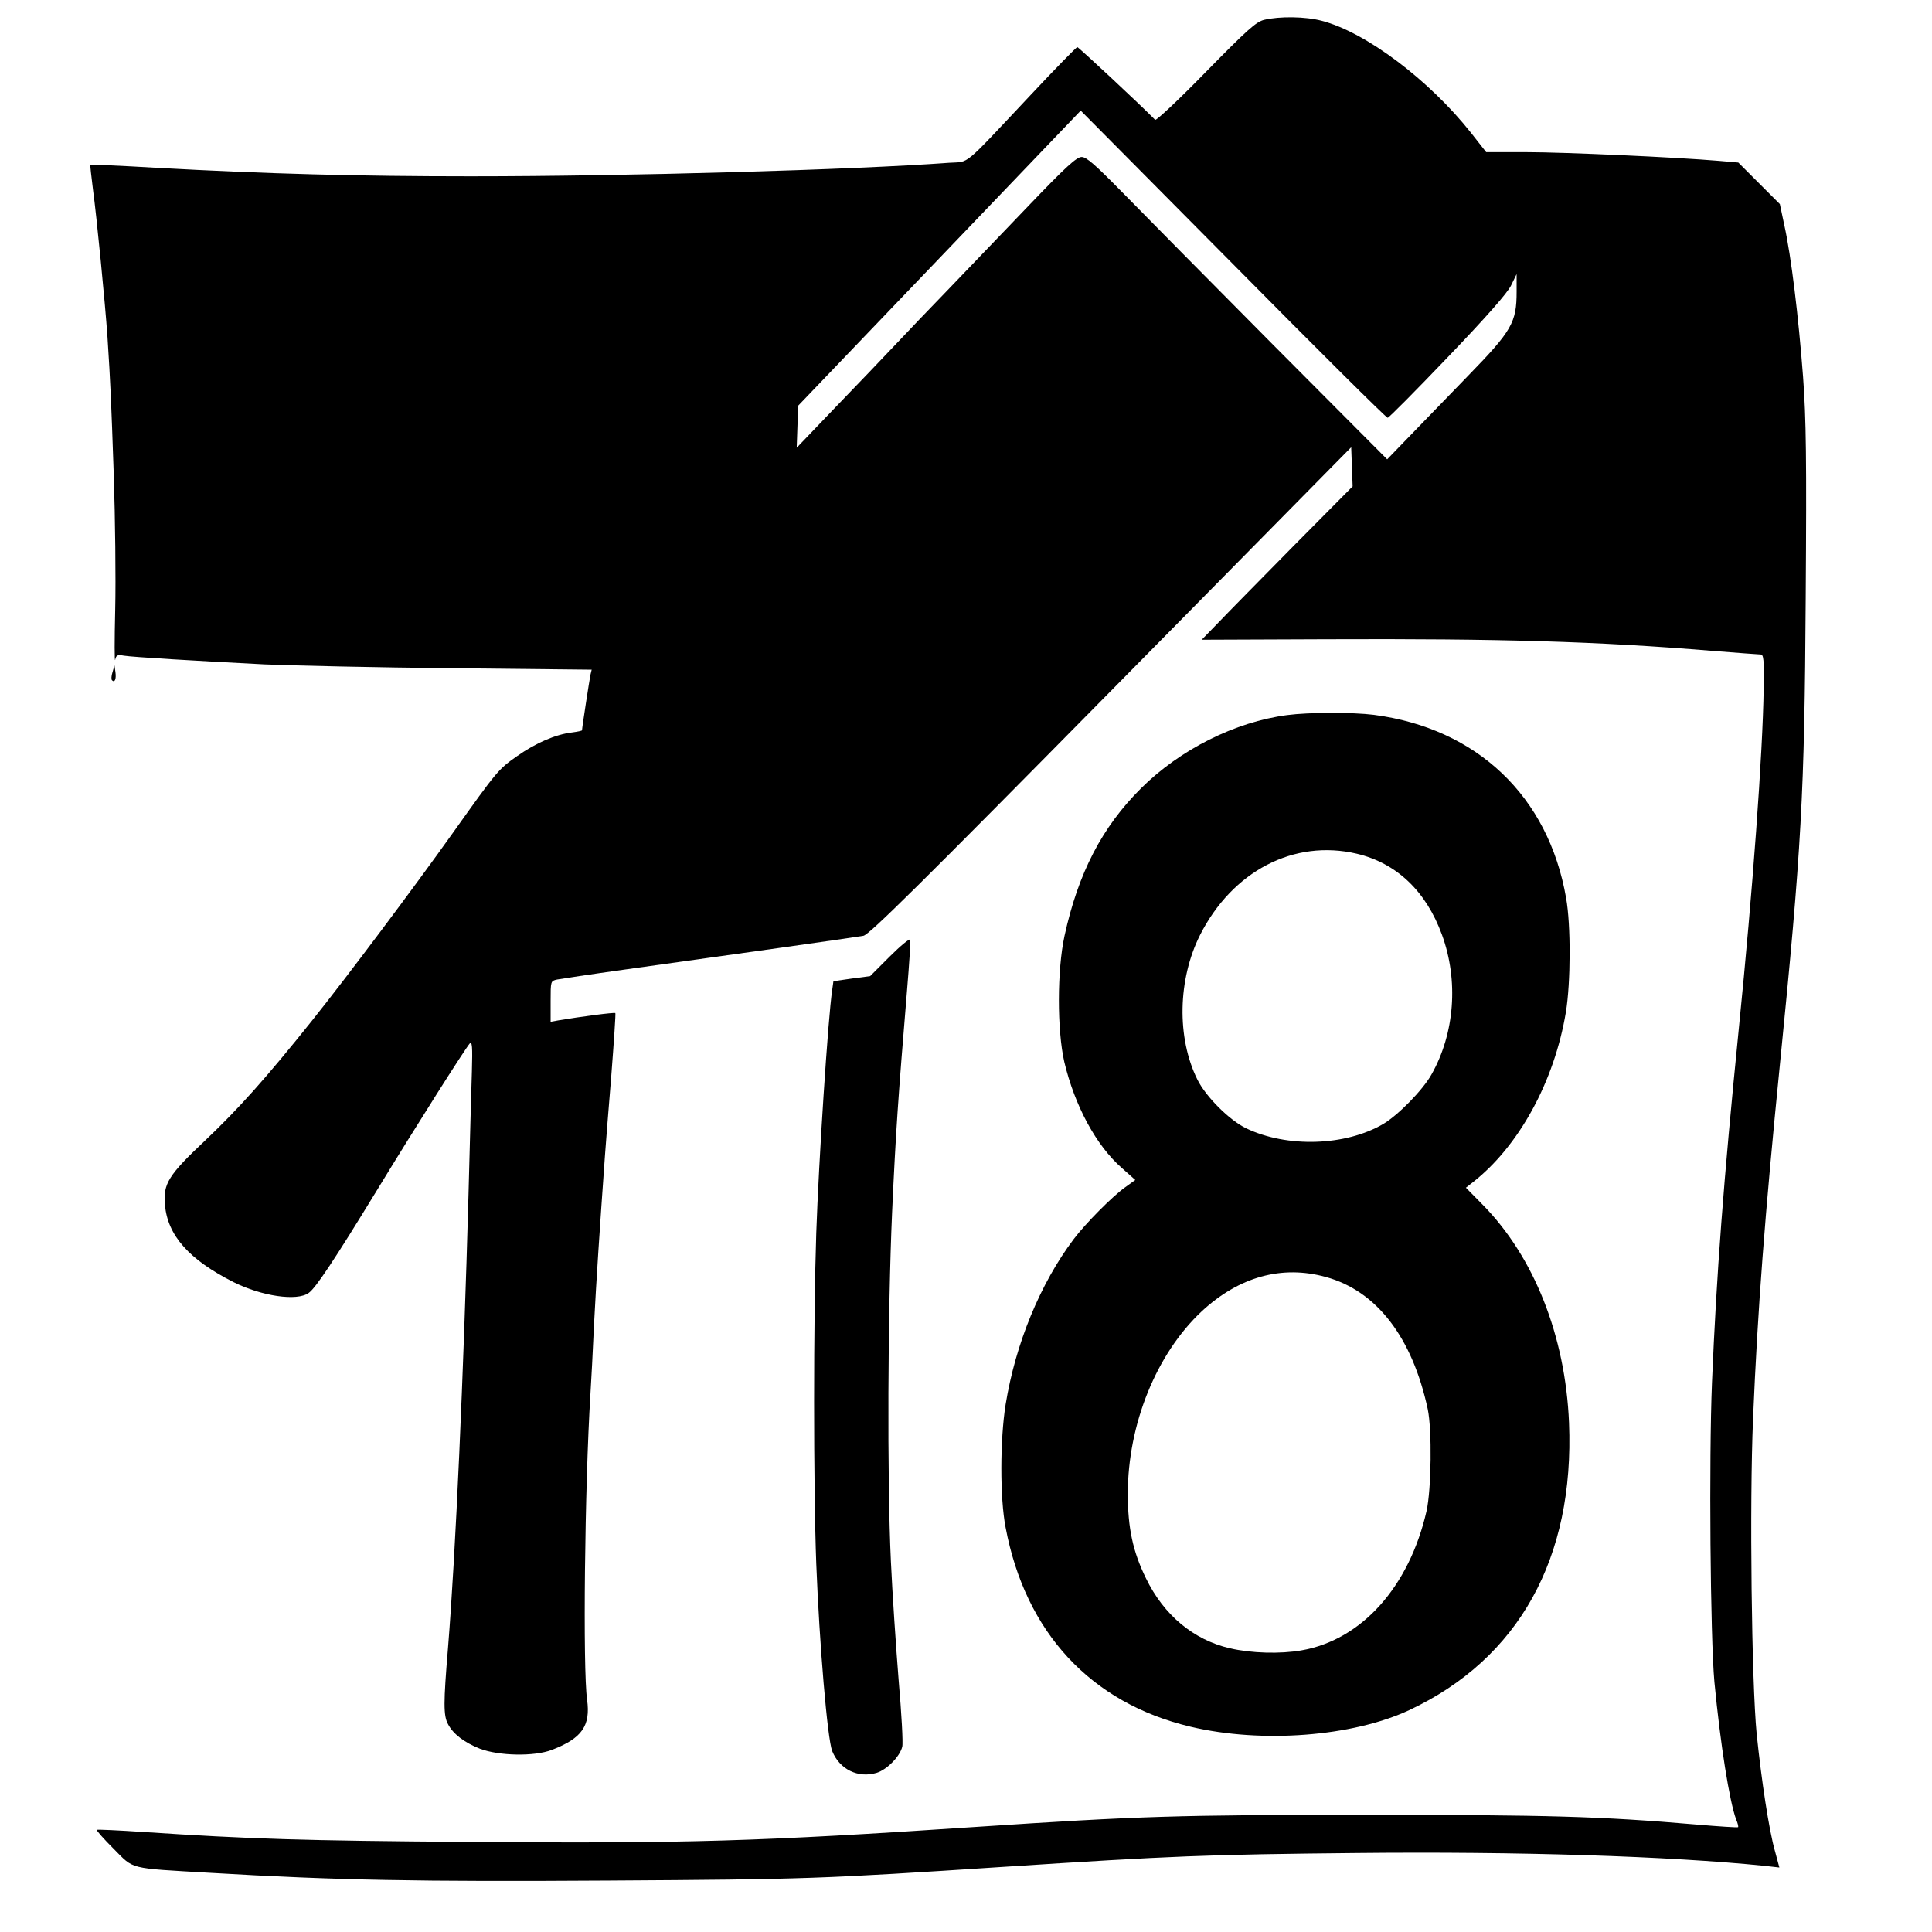
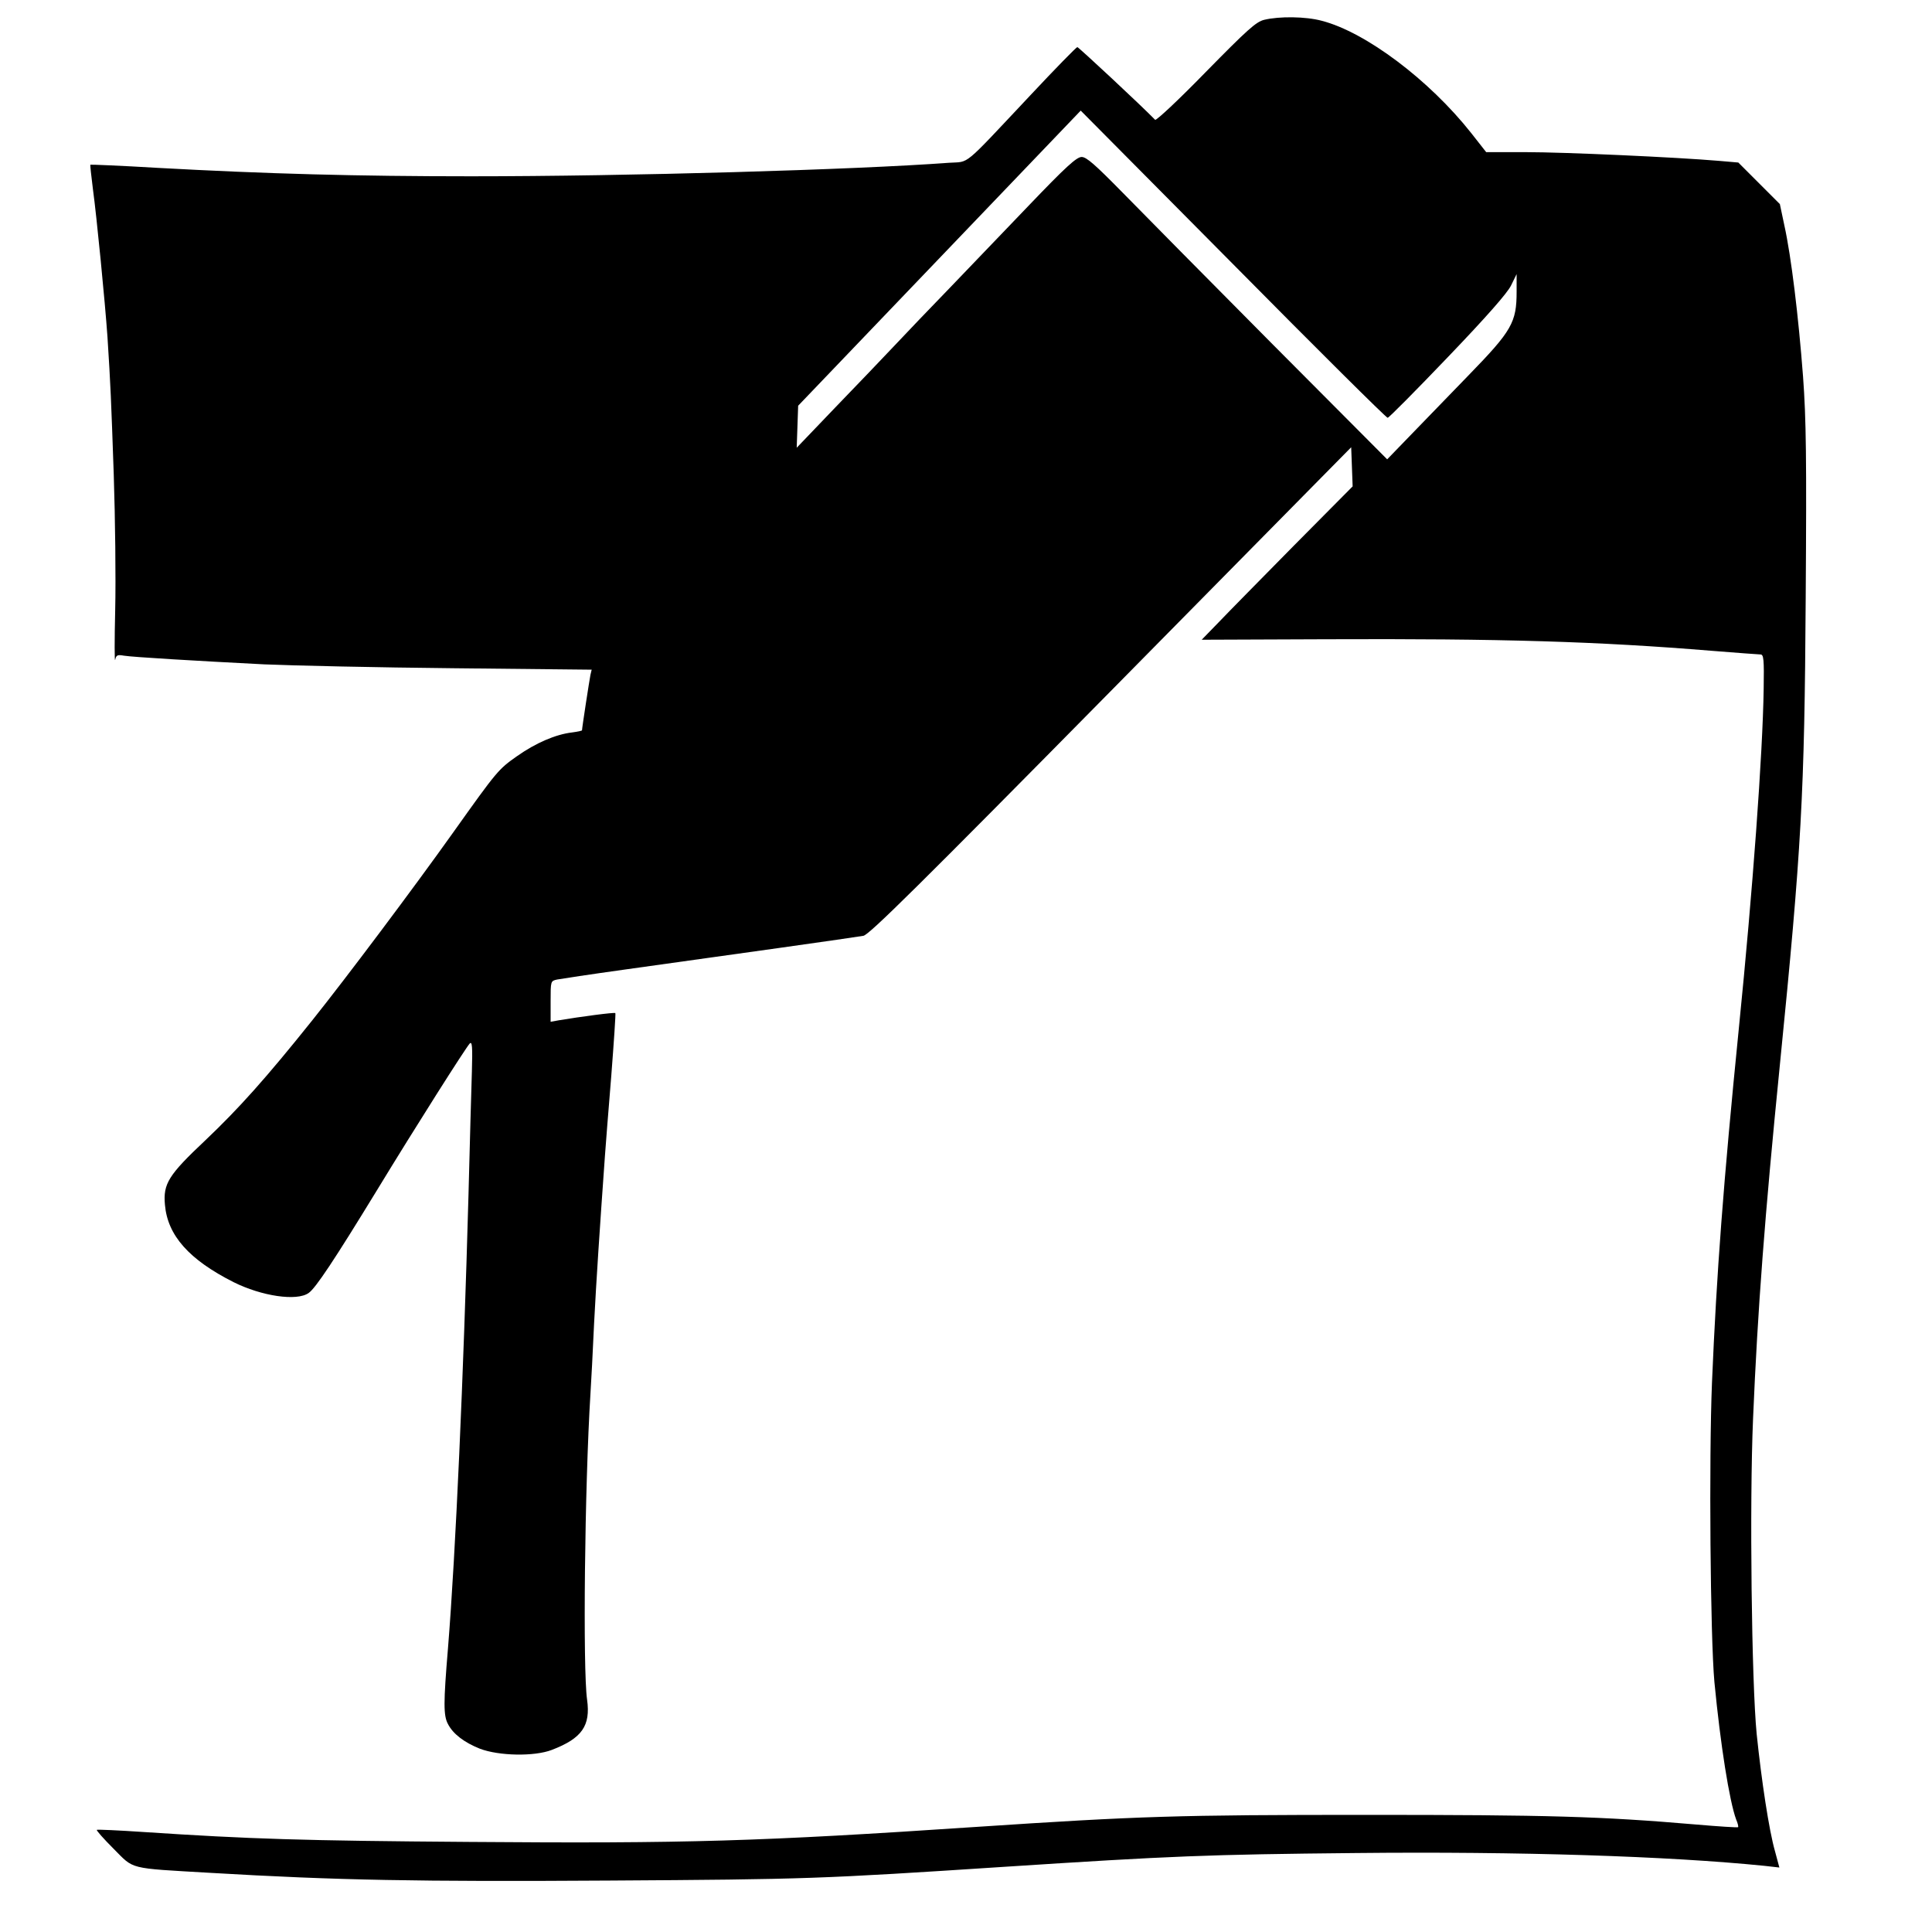
<svg xmlns="http://www.w3.org/2000/svg" version="1" width="1066.667" height="1066.667" viewBox="0 0 800 800">
  <path d="M523.5 8.2c-3.4.8-7.1 4.2-24.2 21.6-11.1 11.4-20.6 20.3-21 19.8-5.5-5.7-31.7-30.1-32.2-30.1-.4 0-9.2 9-19.5 20-28.5 30.3-24.9 27.3-33.6 27.9-39.1 2.9-132.9 5.6-198 5.6-46.7 0-84.4-1-129.9-3.5-15-.9-27.5-1.4-27.7-1.3-.1.2.4 4.8 1.1 10.3 1.5 10.9 5 46.6 6 61 1.3 20.3 1.5 25.4 2.6 57 .6 18.1.9 43.3.6 56-.3 12.6-.3 22 0 20.7.4-1.9.9-2.2 3.6-1.7 3.8.6 28.9 2.1 58.2 3.6 11.6.5 46.8 1.3 78.2 1.6l57.3.6-.5 2.1c-.4 1.9-3.5 22-3.5 23 0 .2-1.9.6-4.2.9-6.7.8-14.9 4.3-22.7 9.8-7.7 5.4-8.3 6.1-26.3 31.4-16.8 23.6-44.2 60.1-58.5 78-19.2 24-30.4 36.5-44.3 49.7-15.3 14.4-17.5 18-16.7 26.7 1.1 12.7 10 22.7 28.4 32 11.6 5.8 26.2 8 31.1 4.5 2.9-2 10.6-13.6 28.2-42.4 16.5-27.1 36.7-58.9 38.5-60.9 1-1 1.2 1.2.9 11.5-.2 7.1-.9 30-1.4 50.9-2.1 76.1-5.3 148.2-8.5 188-1.9 22.7-1.9 27.9 0 31.4 2.1 4.1 6.7 7.6 13.2 10.2 7.9 3 22.5 3.3 29.8.5 12.5-4.8 16.1-10 14.6-20.8-1.8-12.5-1-88.3 1.4-126.8.3-4.7 1-17.7 1.5-29 .9-17.5 2.3-38.8 4.5-69.5.3-3.9 1.4-18.6 2.6-32.8 1.1-14.3 1.9-26 1.7-26.2-.3-.4-14.6 1.5-23.5 3l-3.3.6v-8.5c0-8.4 0-8.4 2.7-9 1.6-.3 14.1-2.2 27.8-4.1 41.8-5.8 95.8-13.4 99-14 2.4-.4 23.5-21.3 102.5-101.4l99.5-100.9.3 8.1.3 8.1-24.3 24.5c-13.4 13.6-27.4 27.8-31.2 31.8l-7 7.2 51.5-.2c72.8-.3 112.4.9 159.9 4.8 10.2.8 19.2 1.5 20 1.5 1.3 0 1.5 2.1 1.3 14.2-.4 26.9-4.5 83.2-10.3 140.8-6.4 63.9-9.2 101.3-11.1 146.4-1.3 31.6-.7 105.4 1 124.1 2.5 26 6.2 49.3 9 56.9.7 1.6 1 3 .8 3.2-.2.2-8-.3-17.3-1.1-39.7-3.4-61.3-4-136.4-4-78.4 0-94.3.5-162 5-89.5 6-119.7 6.9-209.7 6.2-69.1-.5-90.9-1.2-134.8-4.1-10.4-.7-19.2-1.1-19.4-.9-.3.2 2.8 3.7 6.9 7.8 8.7 8.7 5.6 8 40 10 52.5 3.1 86.2 3.7 165.5 3.2 81.6-.5 87.1-.7 163.5-5.7 69.2-4.5 83.9-5.1 145.5-5.7 67.8-.7 129.5 1.3 169.1 5.3l6.2.7-1.8-6.7c-2.5-8.7-5.6-29.3-7.6-48.6-2.1-21.4-3-95.5-1.5-130.5 1.9-45.3 4.9-84.5 11.1-146.5 9-90.1 10.2-111.8 10.7-193.1.4-58.2.2-74.3-1.1-92-1.9-25-4.9-49.7-7.7-62.4l-1.9-9-8.6-8.6-8.6-8.6-8.1-.7c-17.6-1.5-64-3.6-79.8-3.6h-16.5l-6.2-7.9c-17.4-22-43.7-41.8-61.9-46.5-6.7-1.8-17.6-1.9-23.8-.4zM574.6 173c.5 0 11.7-11.3 24.9-25.1 16.1-16.8 24.7-26.6 26.2-29.7l2.3-4.7v7.2c0 12.8-1.9 16.2-19.9 34.7-8.6 8.9-19.7 20.3-24.7 25.5l-9 9.3-47.6-47.8c-26.2-26.4-54-54.5-62-62.7C453.6 68.3 449.9 65 447.9 65c-2.1 0-6.6 4.1-22 20.2-10.7 11.2-25.5 26.6-32.9 34.3-7.5 7.7-17.6 18.3-22.5 23.5-4.9 5.2-16.1 16.9-24.8 25.9l-15.8 16.5.3-8.7.3-8.7 58.5-61.1 58.5-61.1 63.1 63.6c34.6 35 63.4 63.6 64 63.6z" />
-   <path d="M46.6 278.3c-.5 1.5-.6 3.1-.2 3.4 1.1 1.1 1.8-.5 1.4-3.4l-.4-2.8-.8 2.8zM533 296.1c-21.5 2.8-44.3 14.2-60.5 30.3-16.1 16-26 35-31.7 61.1-3.1 14.2-3.1 39-.1 52.2 4.3 18.1 13.2 34.7 23.9 44l5.5 4.9-4.3 3.1c-5.2 3.7-16.4 15-21.2 21.4-13.8 18.3-24.1 43.2-28.2 68.5-2.3 14.4-2.4 38.6 0 50.9 8.2 43.5 35.3 72.7 76.6 82.5 29.5 7 67 4.1 90.6-6.9 45.3-21.3 68.4-62.9 66.1-119-1.5-35.9-14.5-68.7-35.8-90.3l-6.9-7 2.8-2.2c19.1-14.9 33.8-41.7 38.6-70.5 2-12.1 2.1-36 .1-47.2-7.3-42.2-36.9-70.3-79.6-75.9-8.8-1.1-26.8-1.1-35.9.1zm28.8 57.4c16.5 3.9 28.7 15.5 35.3 33.6 6.9 18.9 5.3 40.8-4.4 57.9-3.6 6.4-13.7 16.7-19.9 20.4-15.7 9.2-39.9 9.9-56.8 1.8-7-3.4-16.7-13.1-20.2-20.2-8.6-17.3-8.1-41.5 1.1-59.8 13.4-26.5 38.9-39.8 64.9-33.7zm-12.7 175.3c21 5.8 35.7 25 42.1 54.7 1.8 8.6 1.5 33.2-.5 42.2-7.2 31.4-26.9 53.4-51.9 57.7-8.7 1.5-20.6 1.2-29.6-.9-15-3.5-27.3-13.7-34.7-29-5.4-11-7.5-20.8-7.5-34.9 0-28.8 11.8-58 30.6-75.6 15.4-14.3 33.2-19.3 51.5-14.2zM368.4 396.1l-8.1 8.1-7.6 1-7.6 1.1-.5 3.6C342.9 421 339 481 338 510.5c-1.2 35.3-1.2 105.4 0 137 1.3 33.3 4.6 72.5 6.6 77.6 3.1 7.6 10.7 11.3 18.4 9 4.2-1.3 9.6-6.7 10.6-10.8.4-1.4-.3-13.9-1.5-27.7-1.1-13.8-2.6-35.9-3.2-49.1-1.6-33.9-1.3-103.9.5-144.5 1.5-32.9 2.5-47.5 6.2-92.1.9-10.8 1.5-20.2 1.3-20.8-.2-.6-4 2.5-8.5 7z" />
</svg>